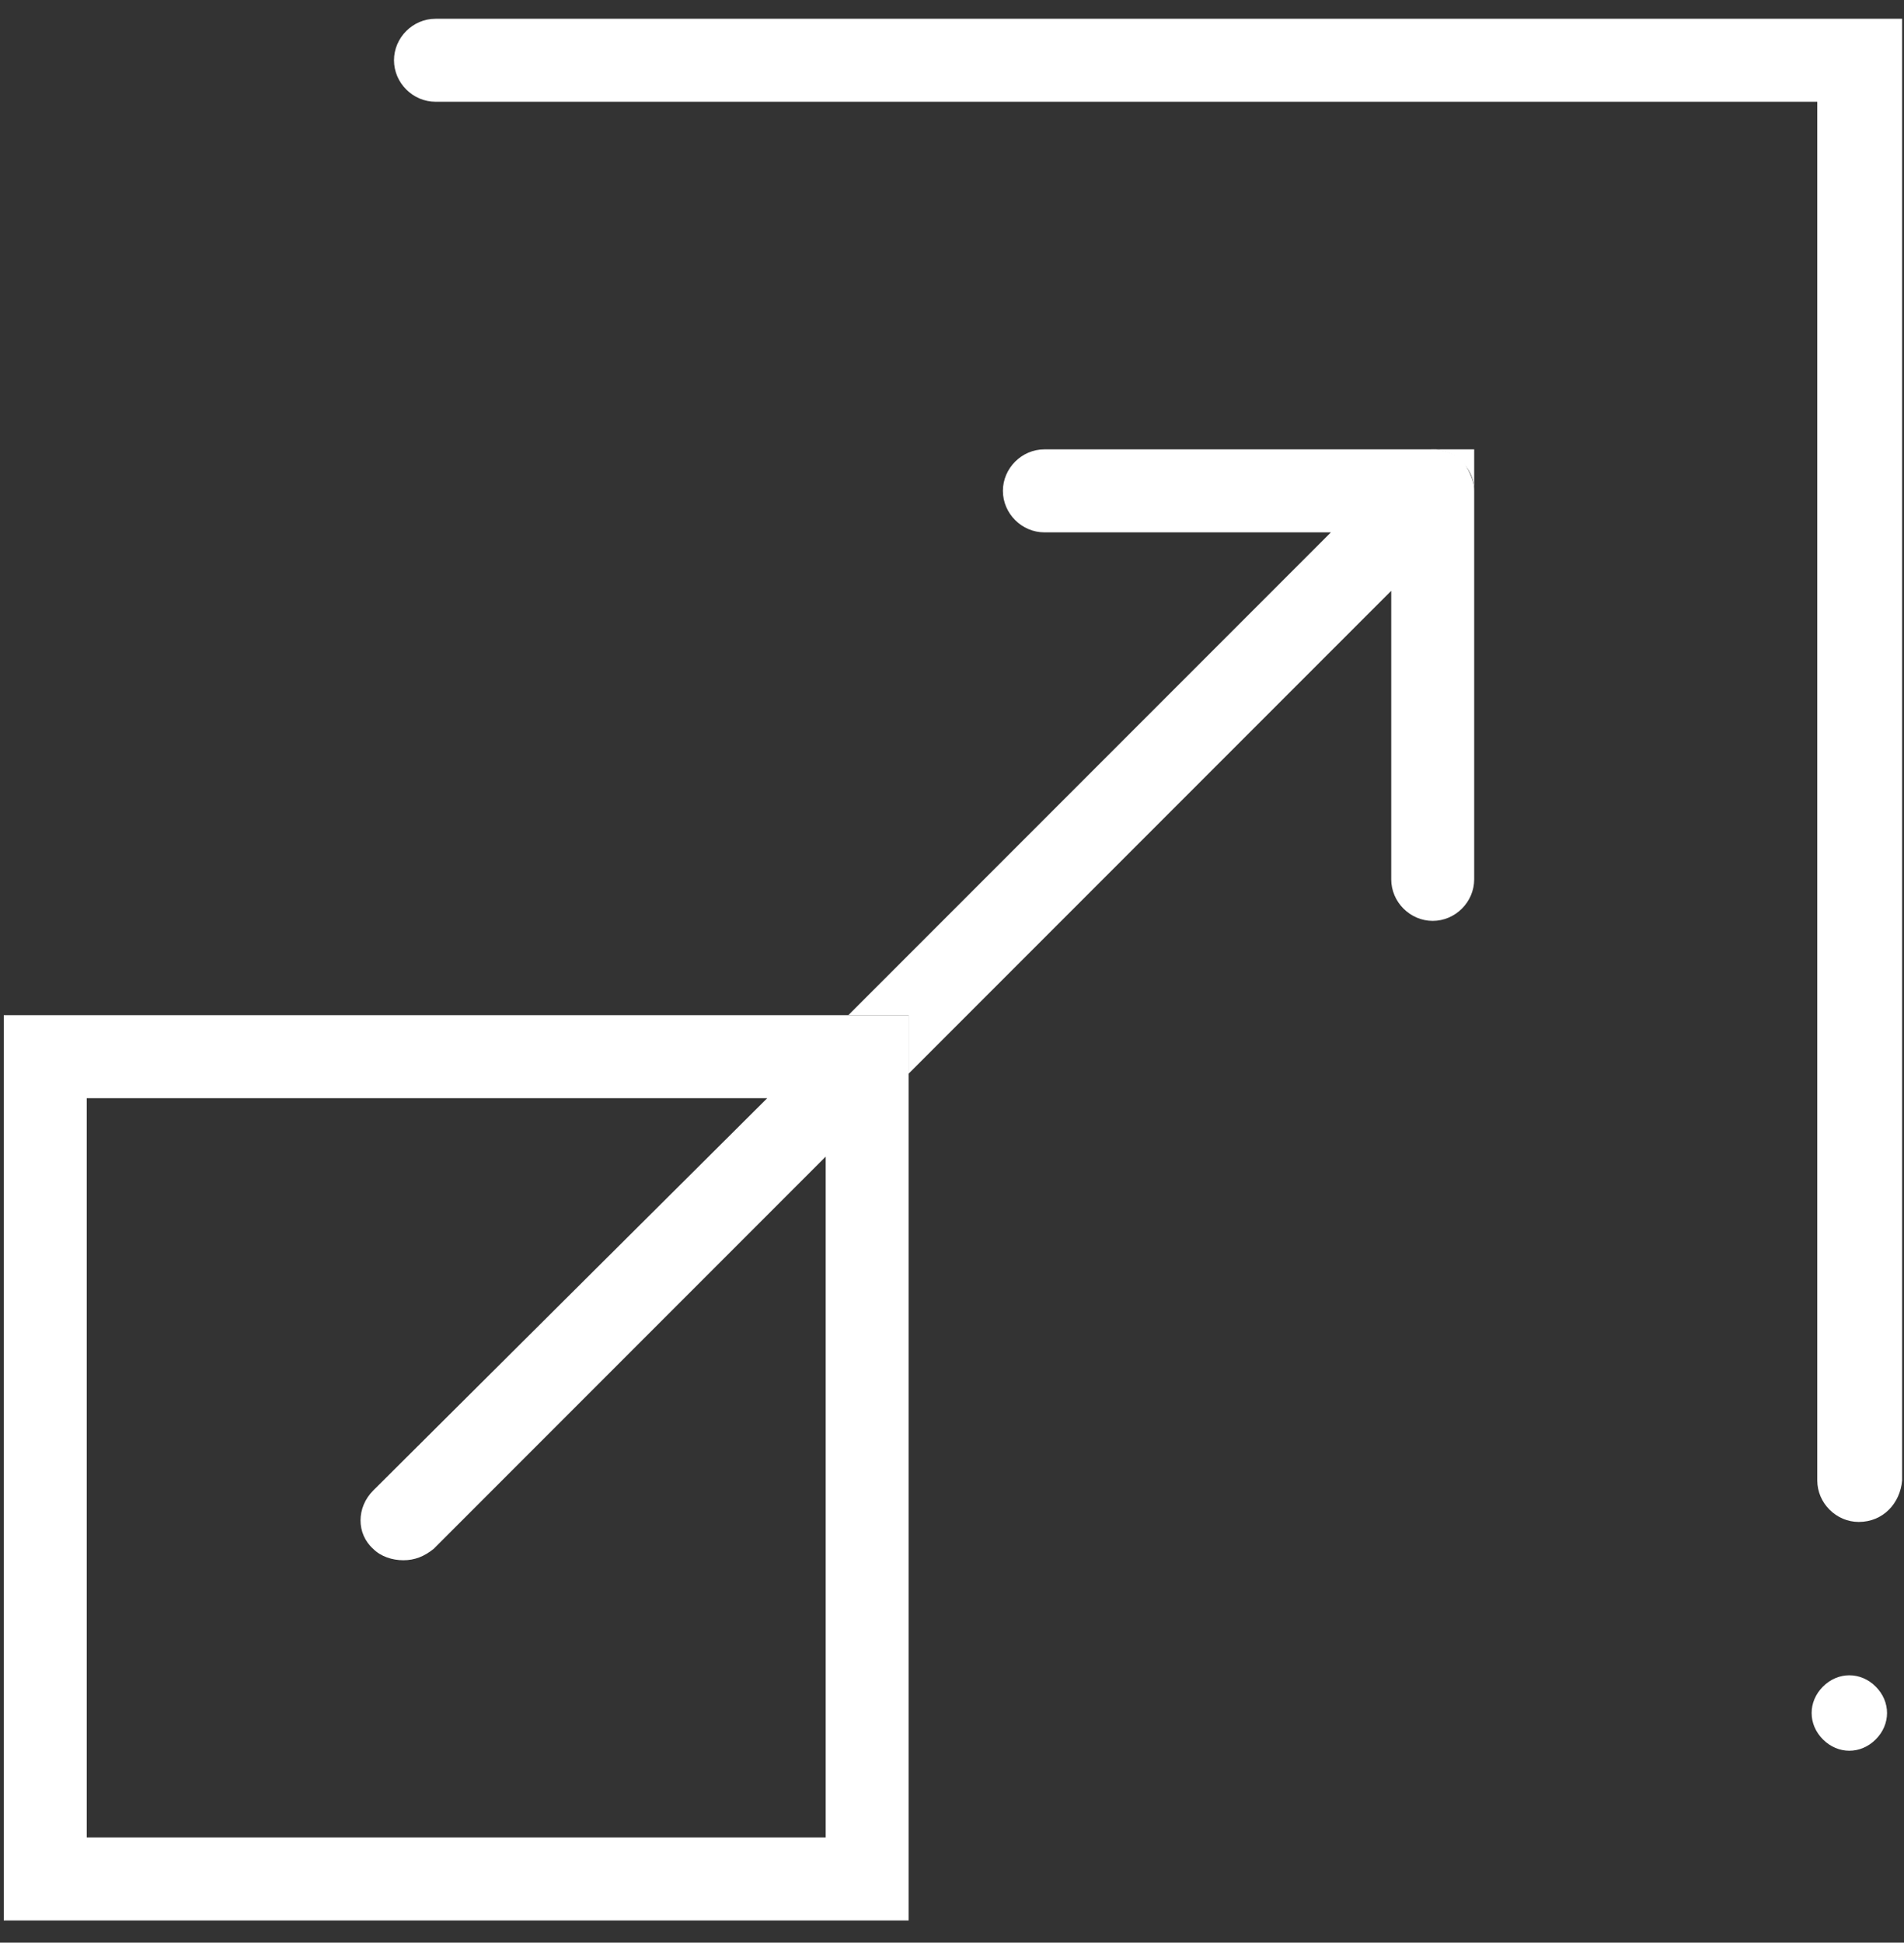
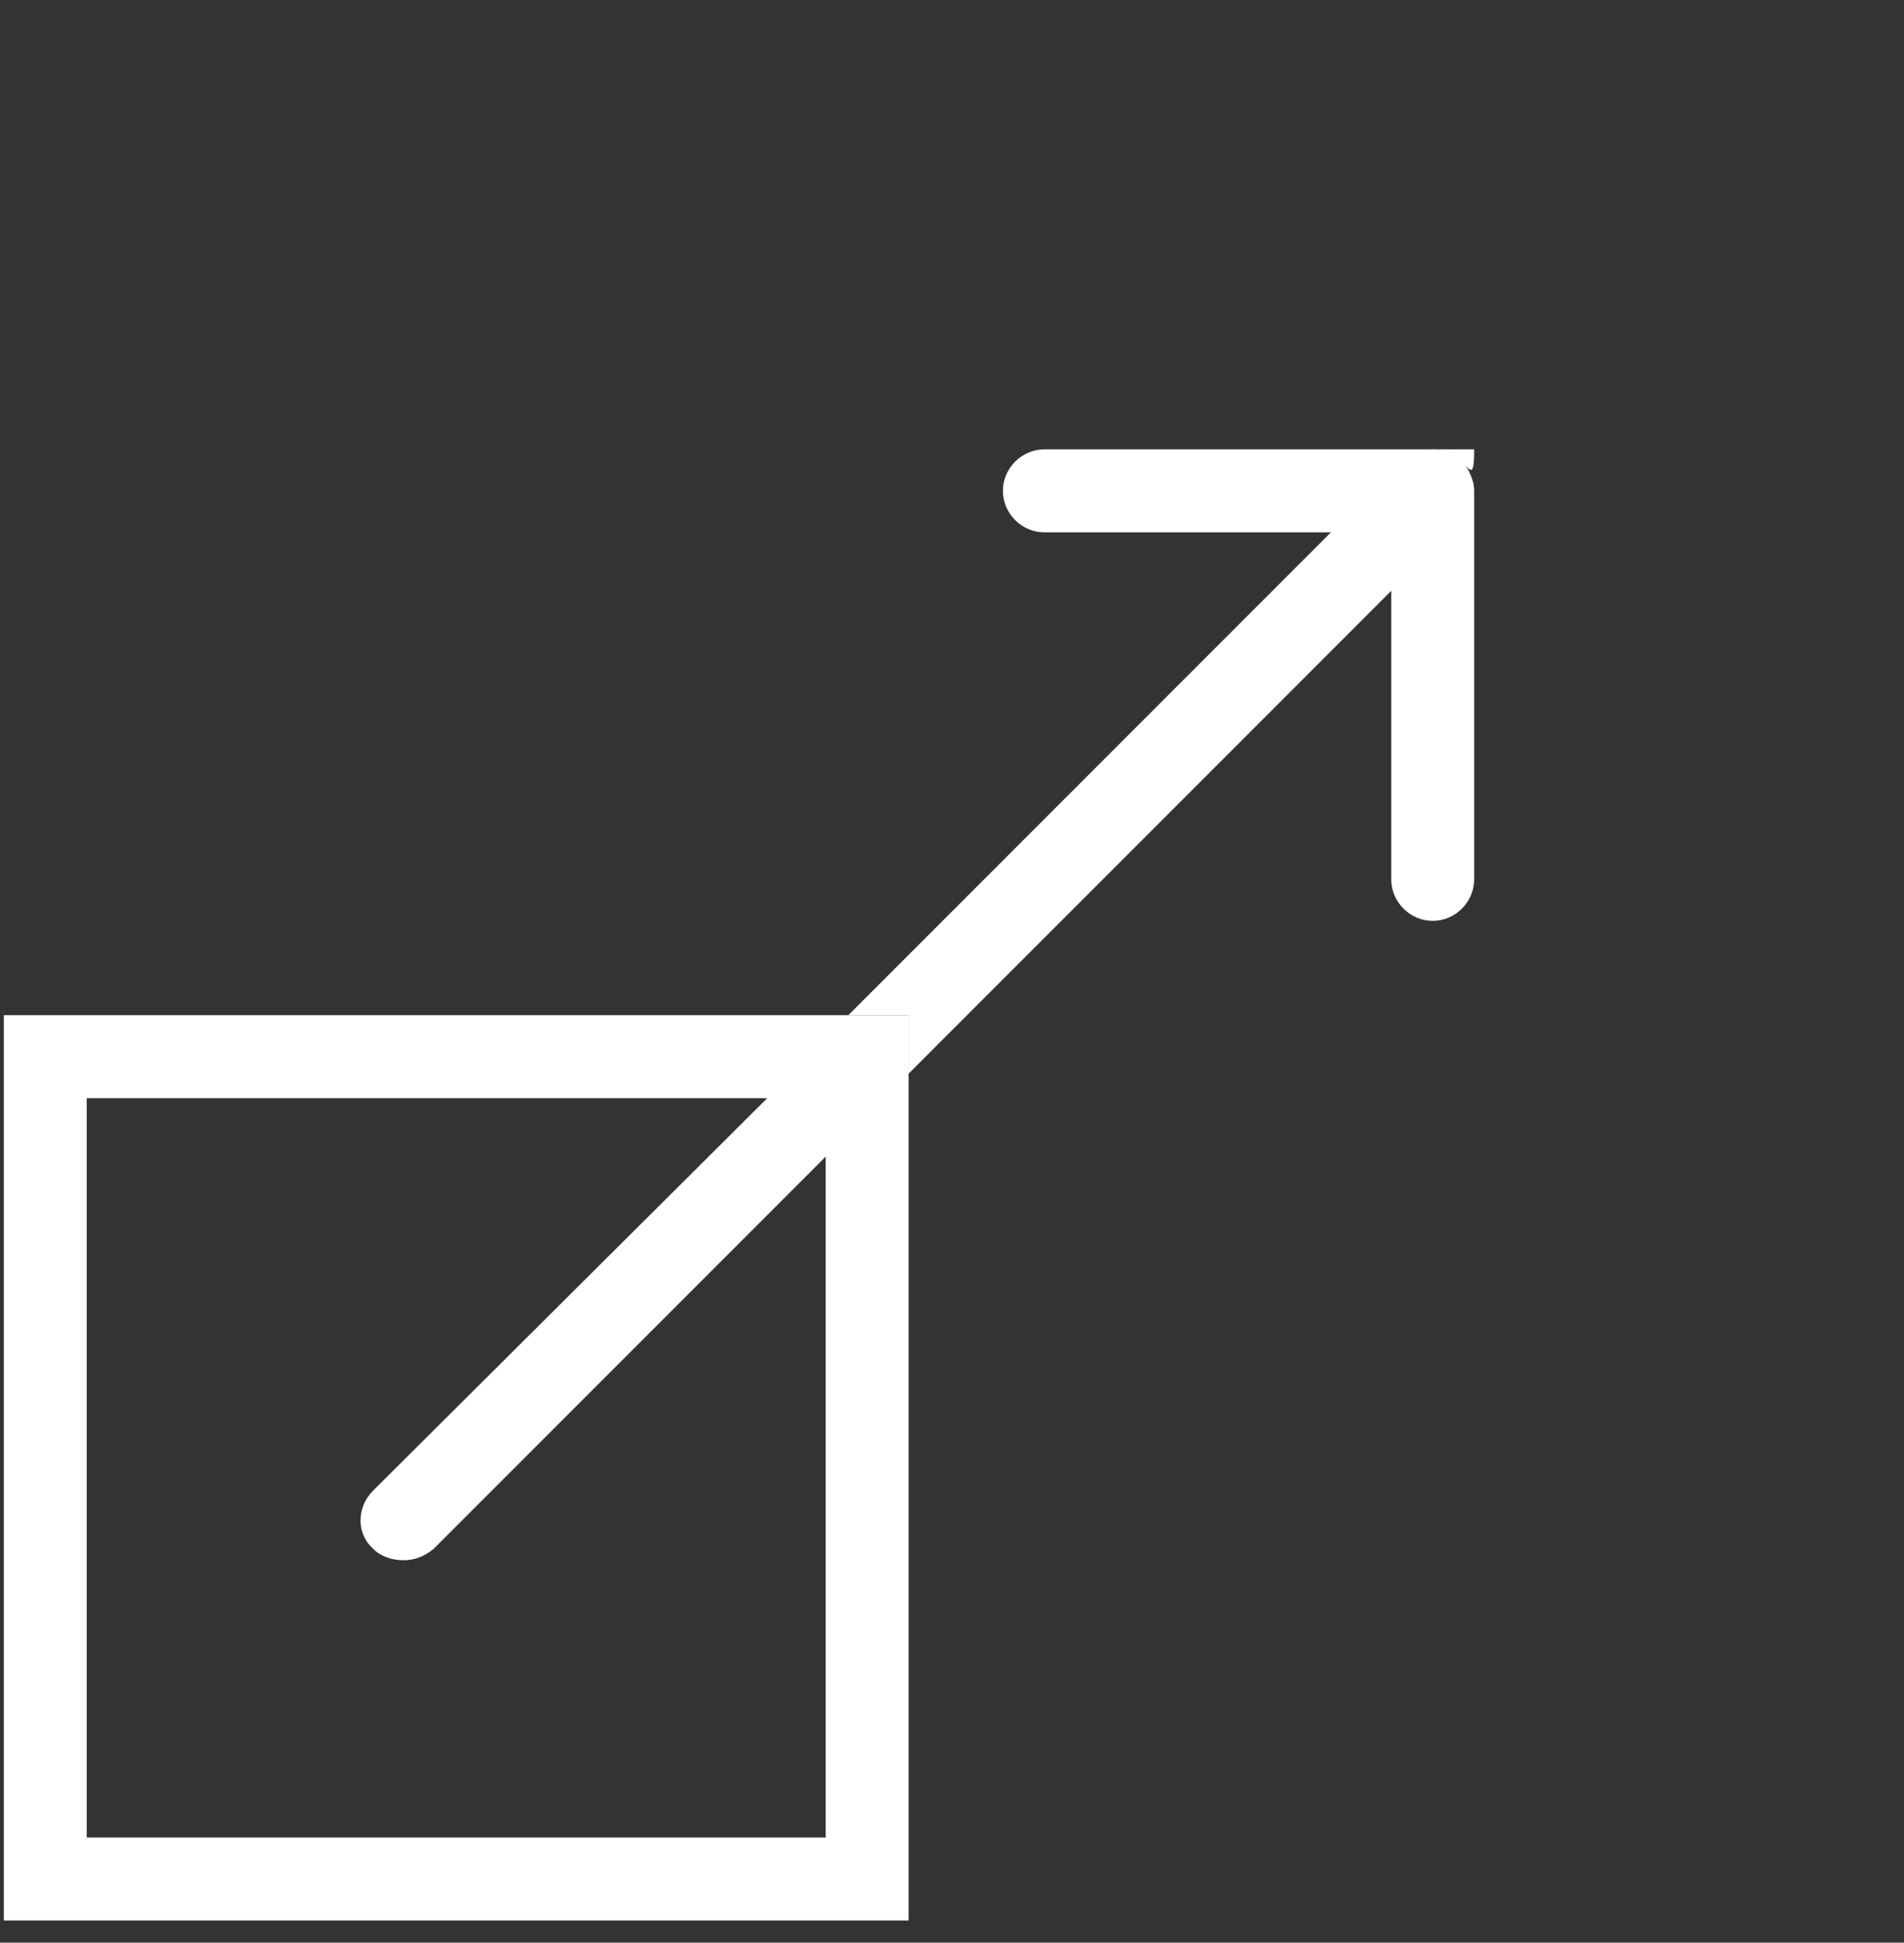
<svg xmlns="http://www.w3.org/2000/svg" viewBox="0 0 101 103">
  <rect x="0" y="0" width="101" height="103" fill="#333333" stroke="none" />
-   <path fill-rule="evenodd" clip-rule="evenodd" fill="#fff" d="M 96.7 89.426 C 96.3 89.826 96.1 90.326 96.1 90.826 C 96.1 91.326 96.3 91.826 96.7 92.226 C 97.1 92.626 97.6 92.826 98.1 92.826 C 98.6 92.826 99.1 92.626 99.5 92.226 C 99.9 91.826 100.1 91.326 100.1 90.826 C 100.1 90.326 99.9 89.826 99.5 89.426 C 99.1 89.026 98.6 88.826 98.1 88.826 C 97.6 88.826 97.1 89.026 96.7 89.426 L 96.7 89.426 Z" />
  <path fill-rule="evenodd" clip-rule="evenodd" fill="#fff" d="M 78.2 26.026 L 78.2 46.626 C 78.2 47.826 77.2 48.826 76 48.826 C 74.8 48.826 73.8 47.826 73.8 46.626 L 73.8 31.326 L 48.2 56.926 L 48.2 53.826 L 45 53.826 L 70.6 28.226 L 55.4 28.226 C 54.2 28.226 53.2 27.226 53.2 26.026 C 53.2 24.826 54.2 23.826 55.4 23.826 L 76 23.826 C 76.6 23.826 77.1 24.026 77.6 24.426 C 77.9 24.926 78.2 25.426 78.2 26.026 Z" />
-   <path fill-rule="evenodd" clip-rule="evenodd" fill="#fff" d="M 78.2 23.826 L 78.2 26.026 C 78.2 25.426 78 24.926 77.5 24.426 C 77.1 24.026 76.5 23.826 75.9 23.826 L 78.2 23.826 Z" />
-   <path fill-rule="evenodd" clip-rule="evenodd" fill="#fff" d="M 98.6 80.695 C 97.4 80.695 96.4 79.695 96.4 78.495 L 96.4 5.395 L 23.1 5.395 C 21.9 5.395 20.9 4.395 20.9 3.195 C 20.9 1.995 21.9 0.995 23.1 0.995 L 100.9 0.995 L 100.9 78.495 C 100.8 79.695 99.9 80.695 98.6 80.695" />
+   <path fill-rule="evenodd" clip-rule="evenodd" fill="#fff" d="M 78.2 23.826 C 78.2 25.426 78 24.926 77.5 24.426 C 77.1 24.026 76.5 23.826 75.9 23.826 L 78.2 23.826 Z" />
  <path fill-rule="evenodd" clip-rule="evenodd" fill="#fff" d="M 0.2 53.826 L 0.2 101.826 L 48.2 101.826 L 48.2 53.826 L 0.2 53.826 Z M 43.8 97.426 L 4.6 97.426 L 4.6 58.226 L 40.7 58.226 L 19.8 79.026 C 18.9 79.926 18.9 81.326 19.8 82.126 C 20.2 82.526 20.8 82.726 21.4 82.726 C 22 82.726 22.5 82.526 23 82.126 L 43.8 61.326 L 43.8 97.426 Z" />
</svg>